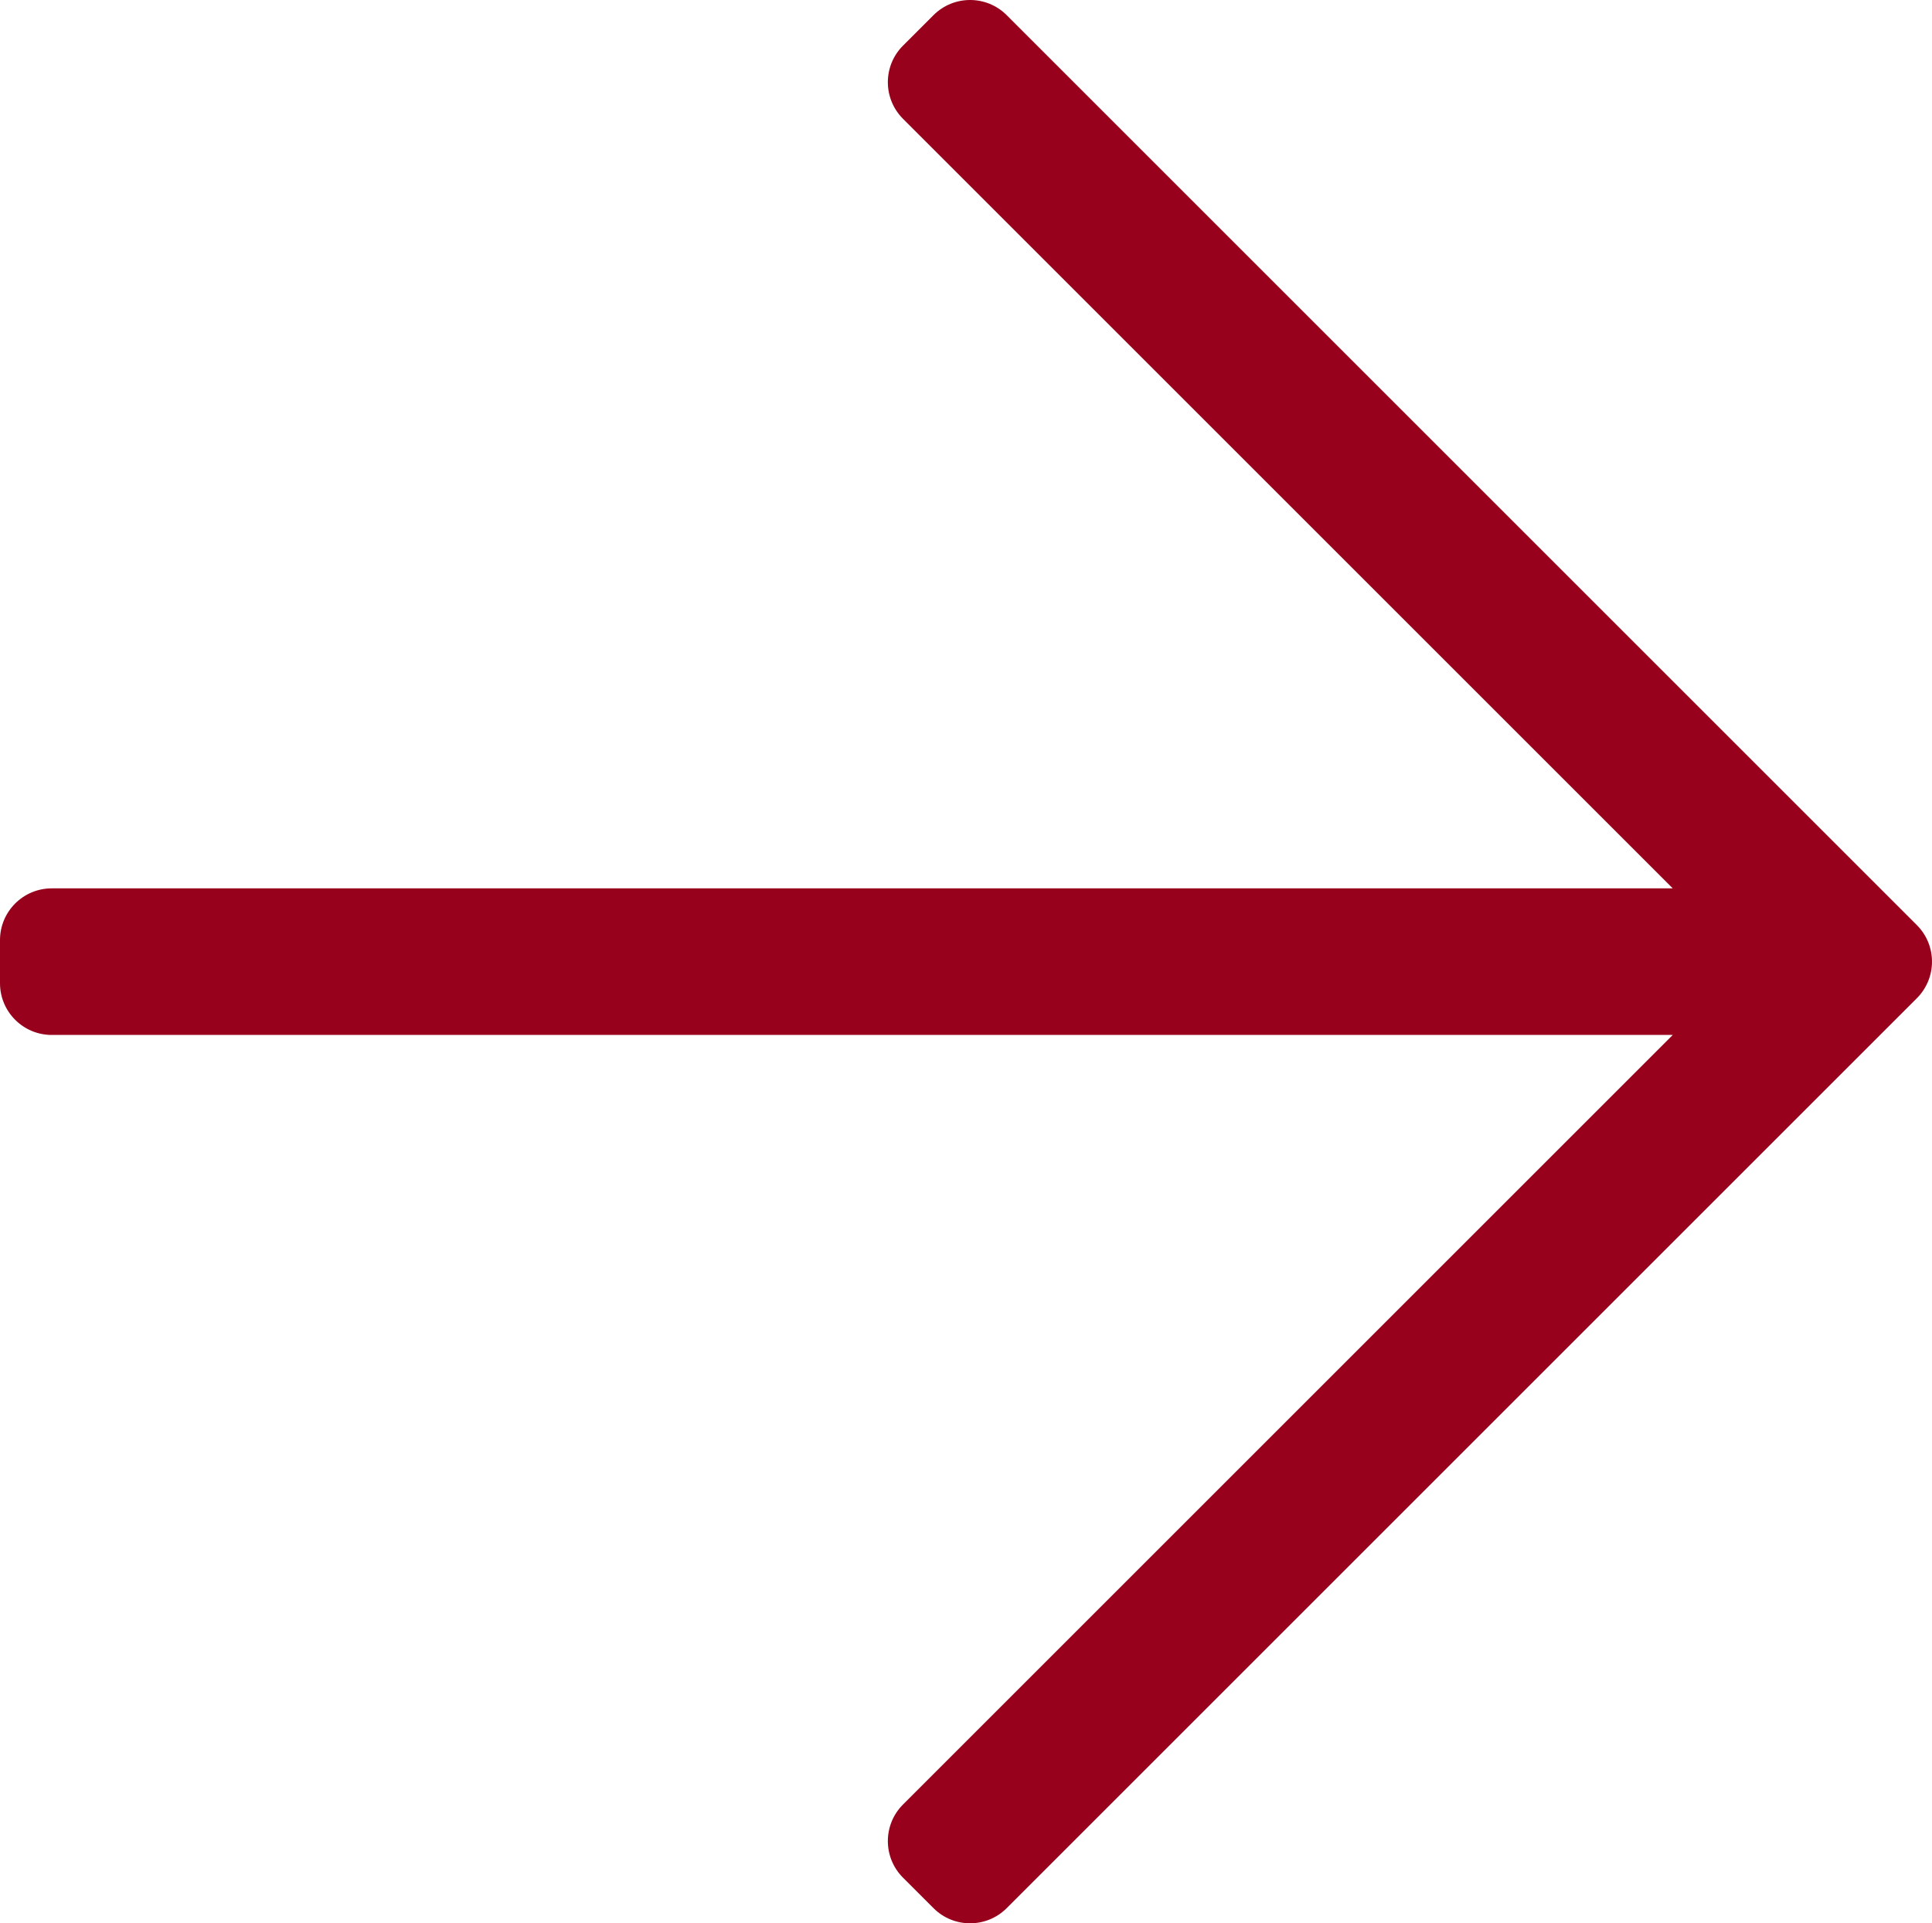
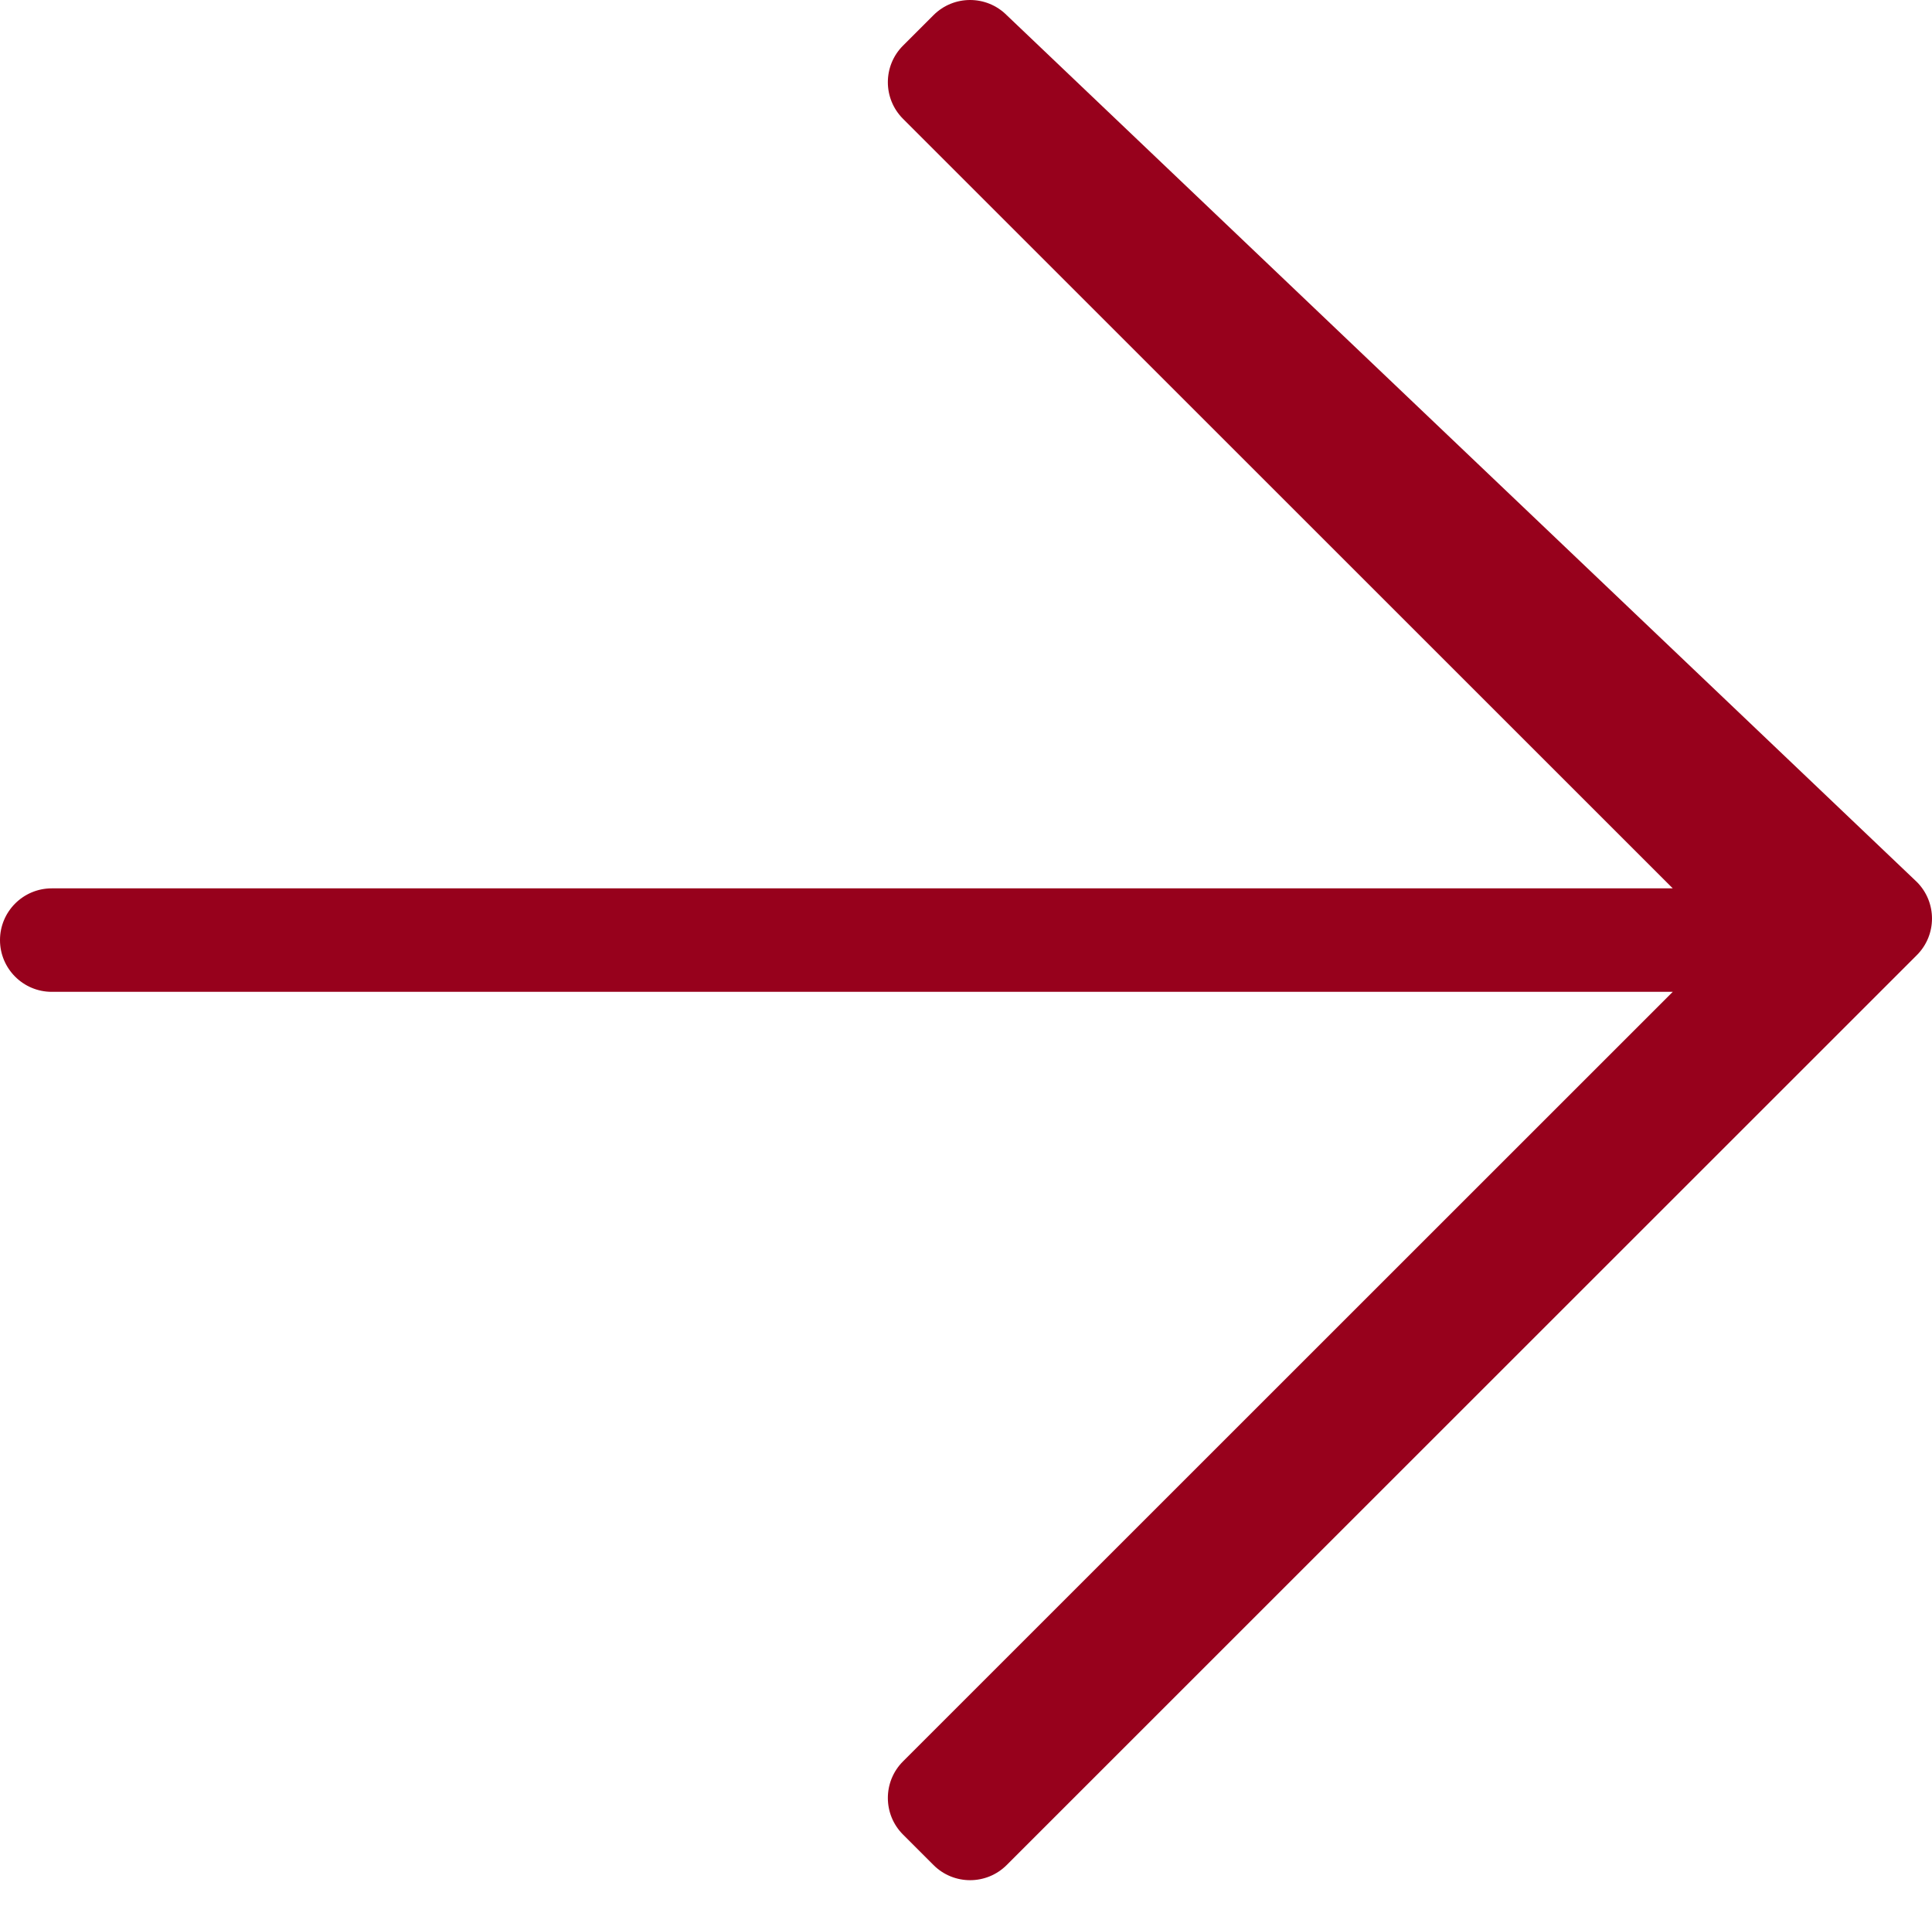
<svg xmlns="http://www.w3.org/2000/svg" xmlns:ns1="http://sodipodi.sourceforge.net/DTD/sodipodi-0.dtd" xmlns:ns2="http://www.inkscape.org/namespaces/inkscape" viewBox="0 0 448 446.1" version="1.1" id="svg4" ns1:docname="arrow.svg" width="448" height="446.1" ns2:version="0.92.2 (5c3e80d, 2017-08-06)">
  <defs id="defs8" />
  <ns1:namedview pagecolor="#ffffff" bordercolor="#666666" borderopacity="1" objecttolerance="10" gridtolerance="10" guidetolerance="10" ns2:pageopacity="0" ns2:pageshadow="2" ns2:window-width="1920" ns2:window-height="1017" id="namedview6" showgrid="false" ns2:zoom="0.4609375" ns2:cx="-128.54237" ns2:cy="256" ns2:window-x="1912" ns2:window-y="-8" ns2:window-maximized="1" ns2:current-layer="svg4" />
-   <path d="m 216.464,3.515 -7.071,7.07 c -4.686,4.686 -4.686,12.284 0,16.971 L 387.887,206.05 H 12 C 5.373,206.05 0,211.423 0,218.05 v 10 c 0,6.627 5.373,12 12,12 H 387.887 l -178.493,178.494 c -4.686,4.686 -4.686,12.284 0,16.971 l 7.071,7.07 c 4.686,4.686 12.284,4.686 16.97,0 l 211.05,-211.05 c 4.686,-4.686 4.686,-12.284 0,-16.971 L 233.434,3.515 c -4.686,-4.687 -12.284,-4.687 -16.97,0 z" id="path2" ns2:connector-curvature="0" style="fill:#97011c;fill-opacity:1" />
+   <path d="m 216.464,3.515 -7.071,7.07 c -4.686,4.686 -4.686,12.284 0,16.971 L 387.887,206.05 H 12 C 5.373,206.05 0,211.423 0,218.05 c 0,6.627 5.373,12 12,12 H 387.887 l -178.493,178.494 c -4.686,4.686 -4.686,12.284 0,16.971 l 7.071,7.07 c 4.686,4.686 12.284,4.686 16.97,0 l 211.05,-211.05 c 4.686,-4.686 4.686,-12.284 0,-16.971 L 233.434,3.515 c -4.686,-4.687 -12.284,-4.687 -16.97,0 z" id="path2" ns2:connector-curvature="0" style="fill:#97011c;fill-opacity:1" />
</svg>